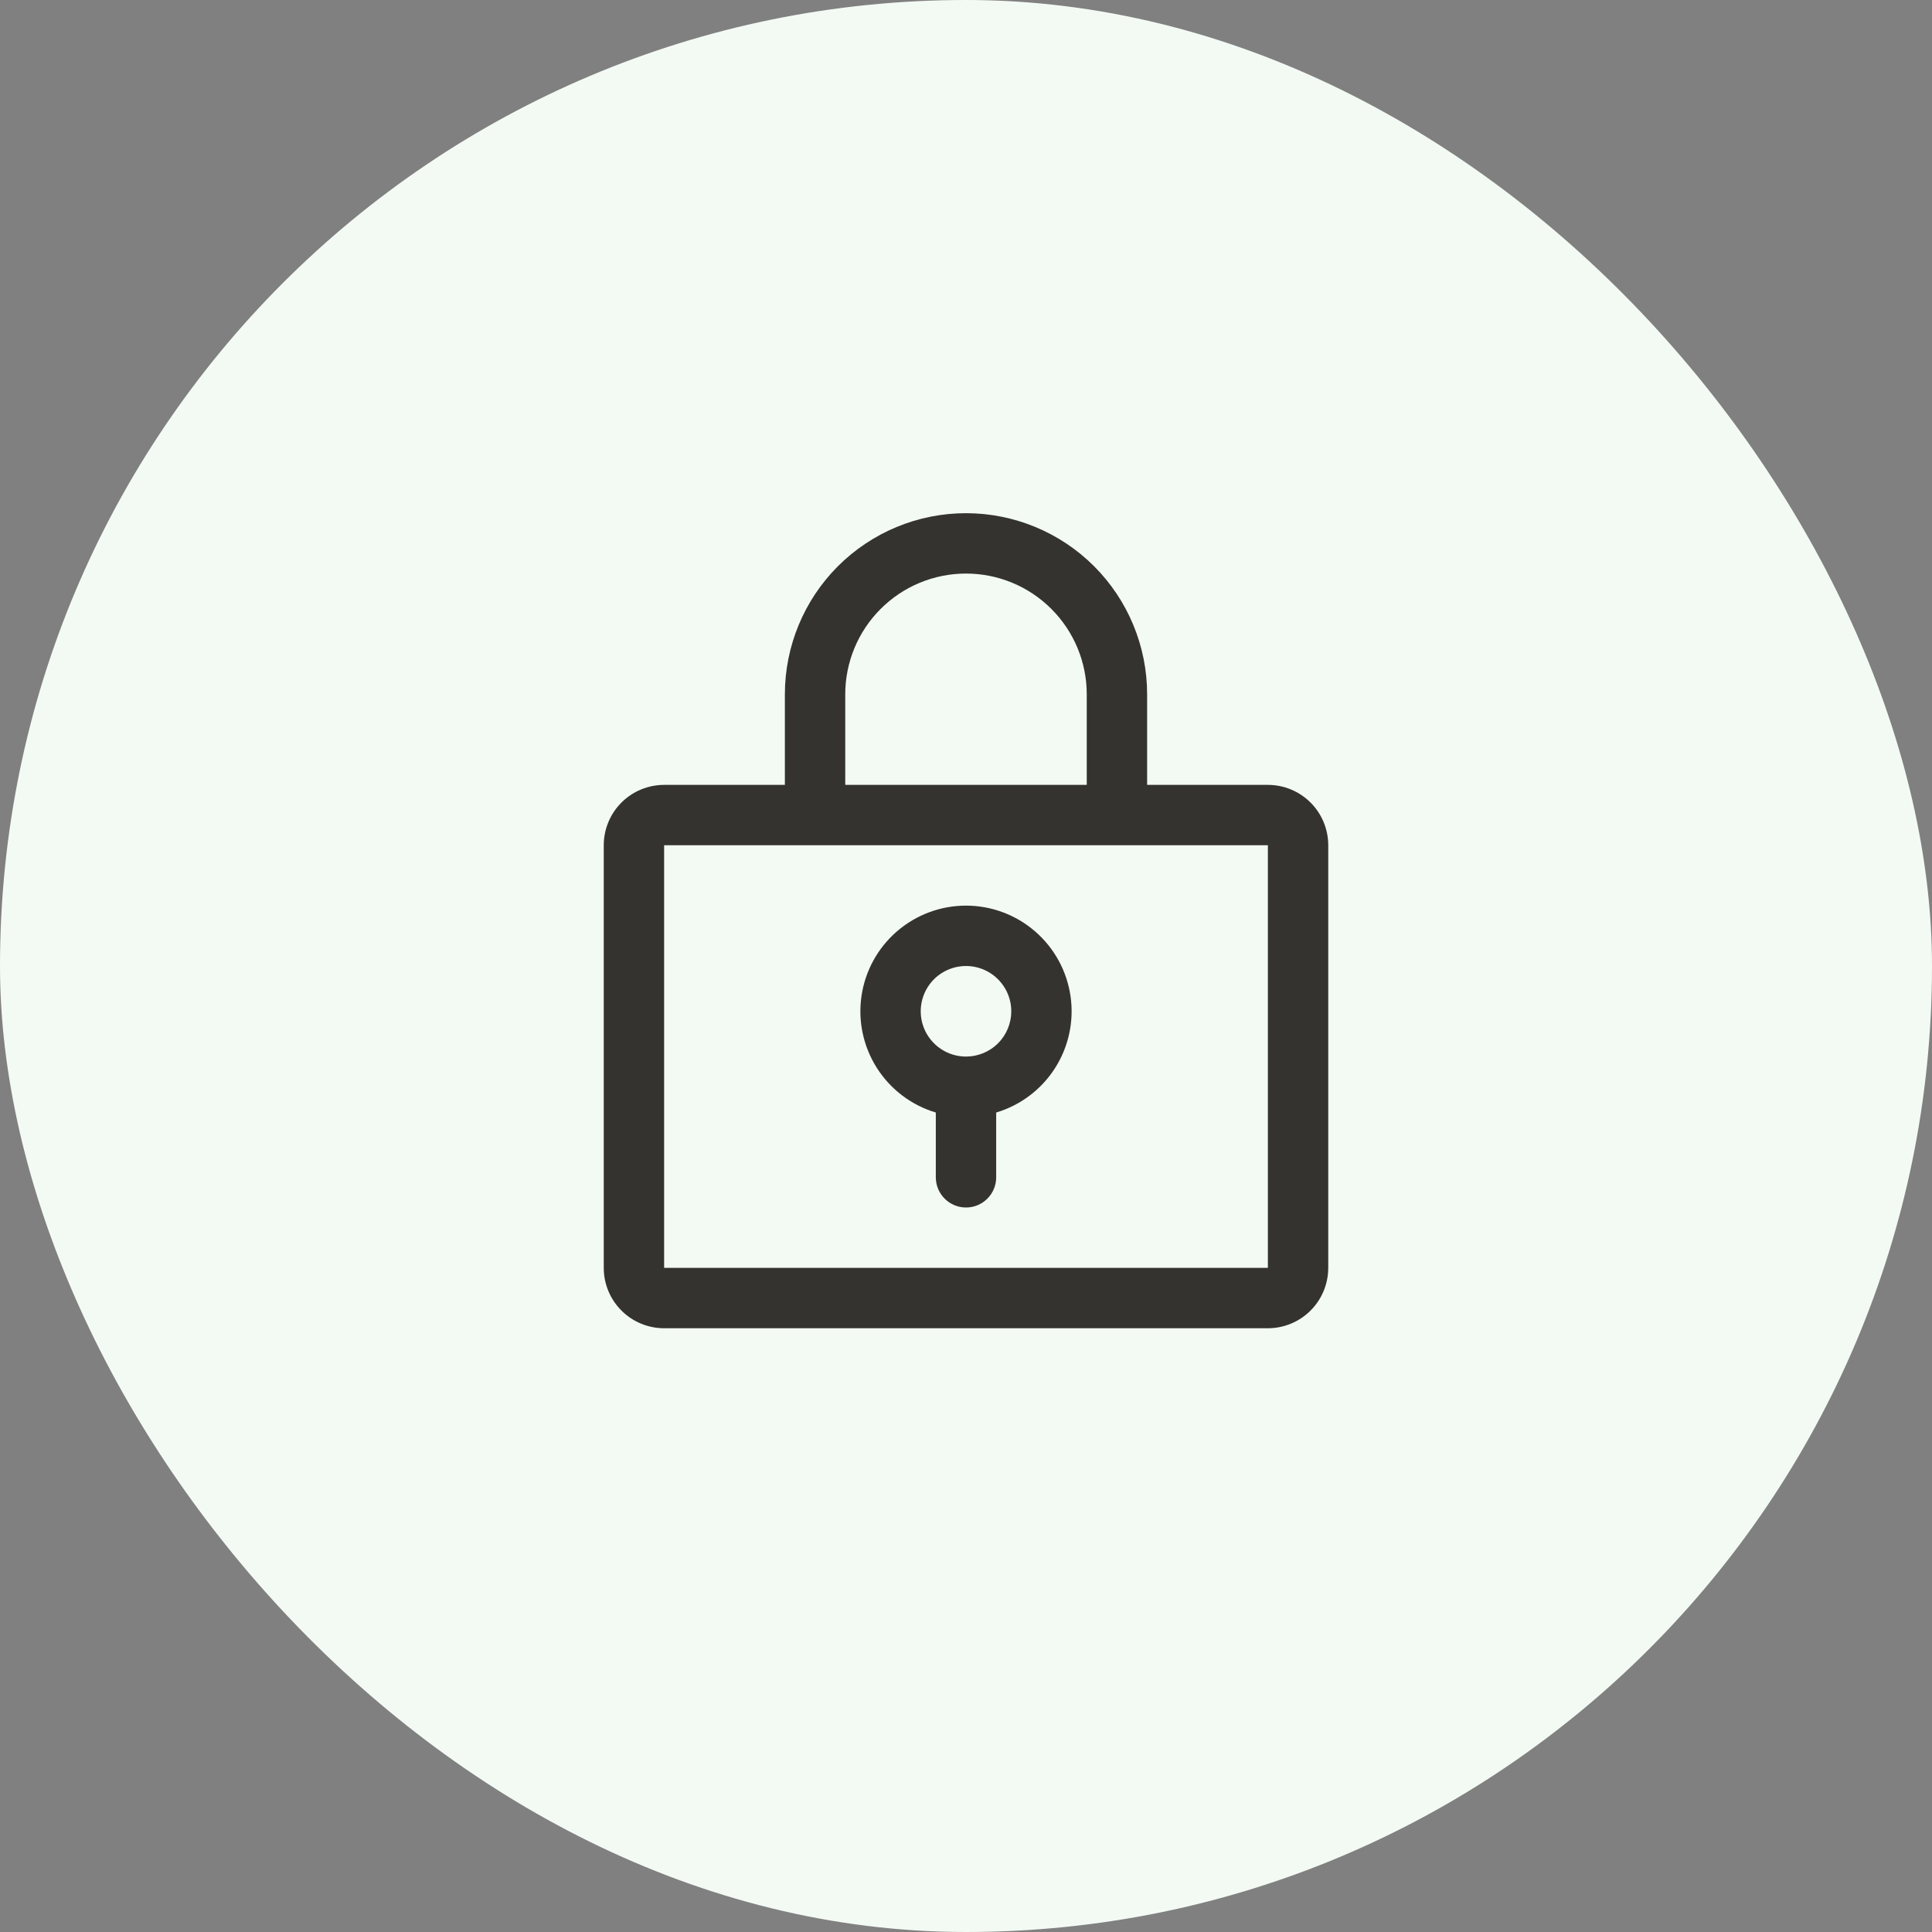
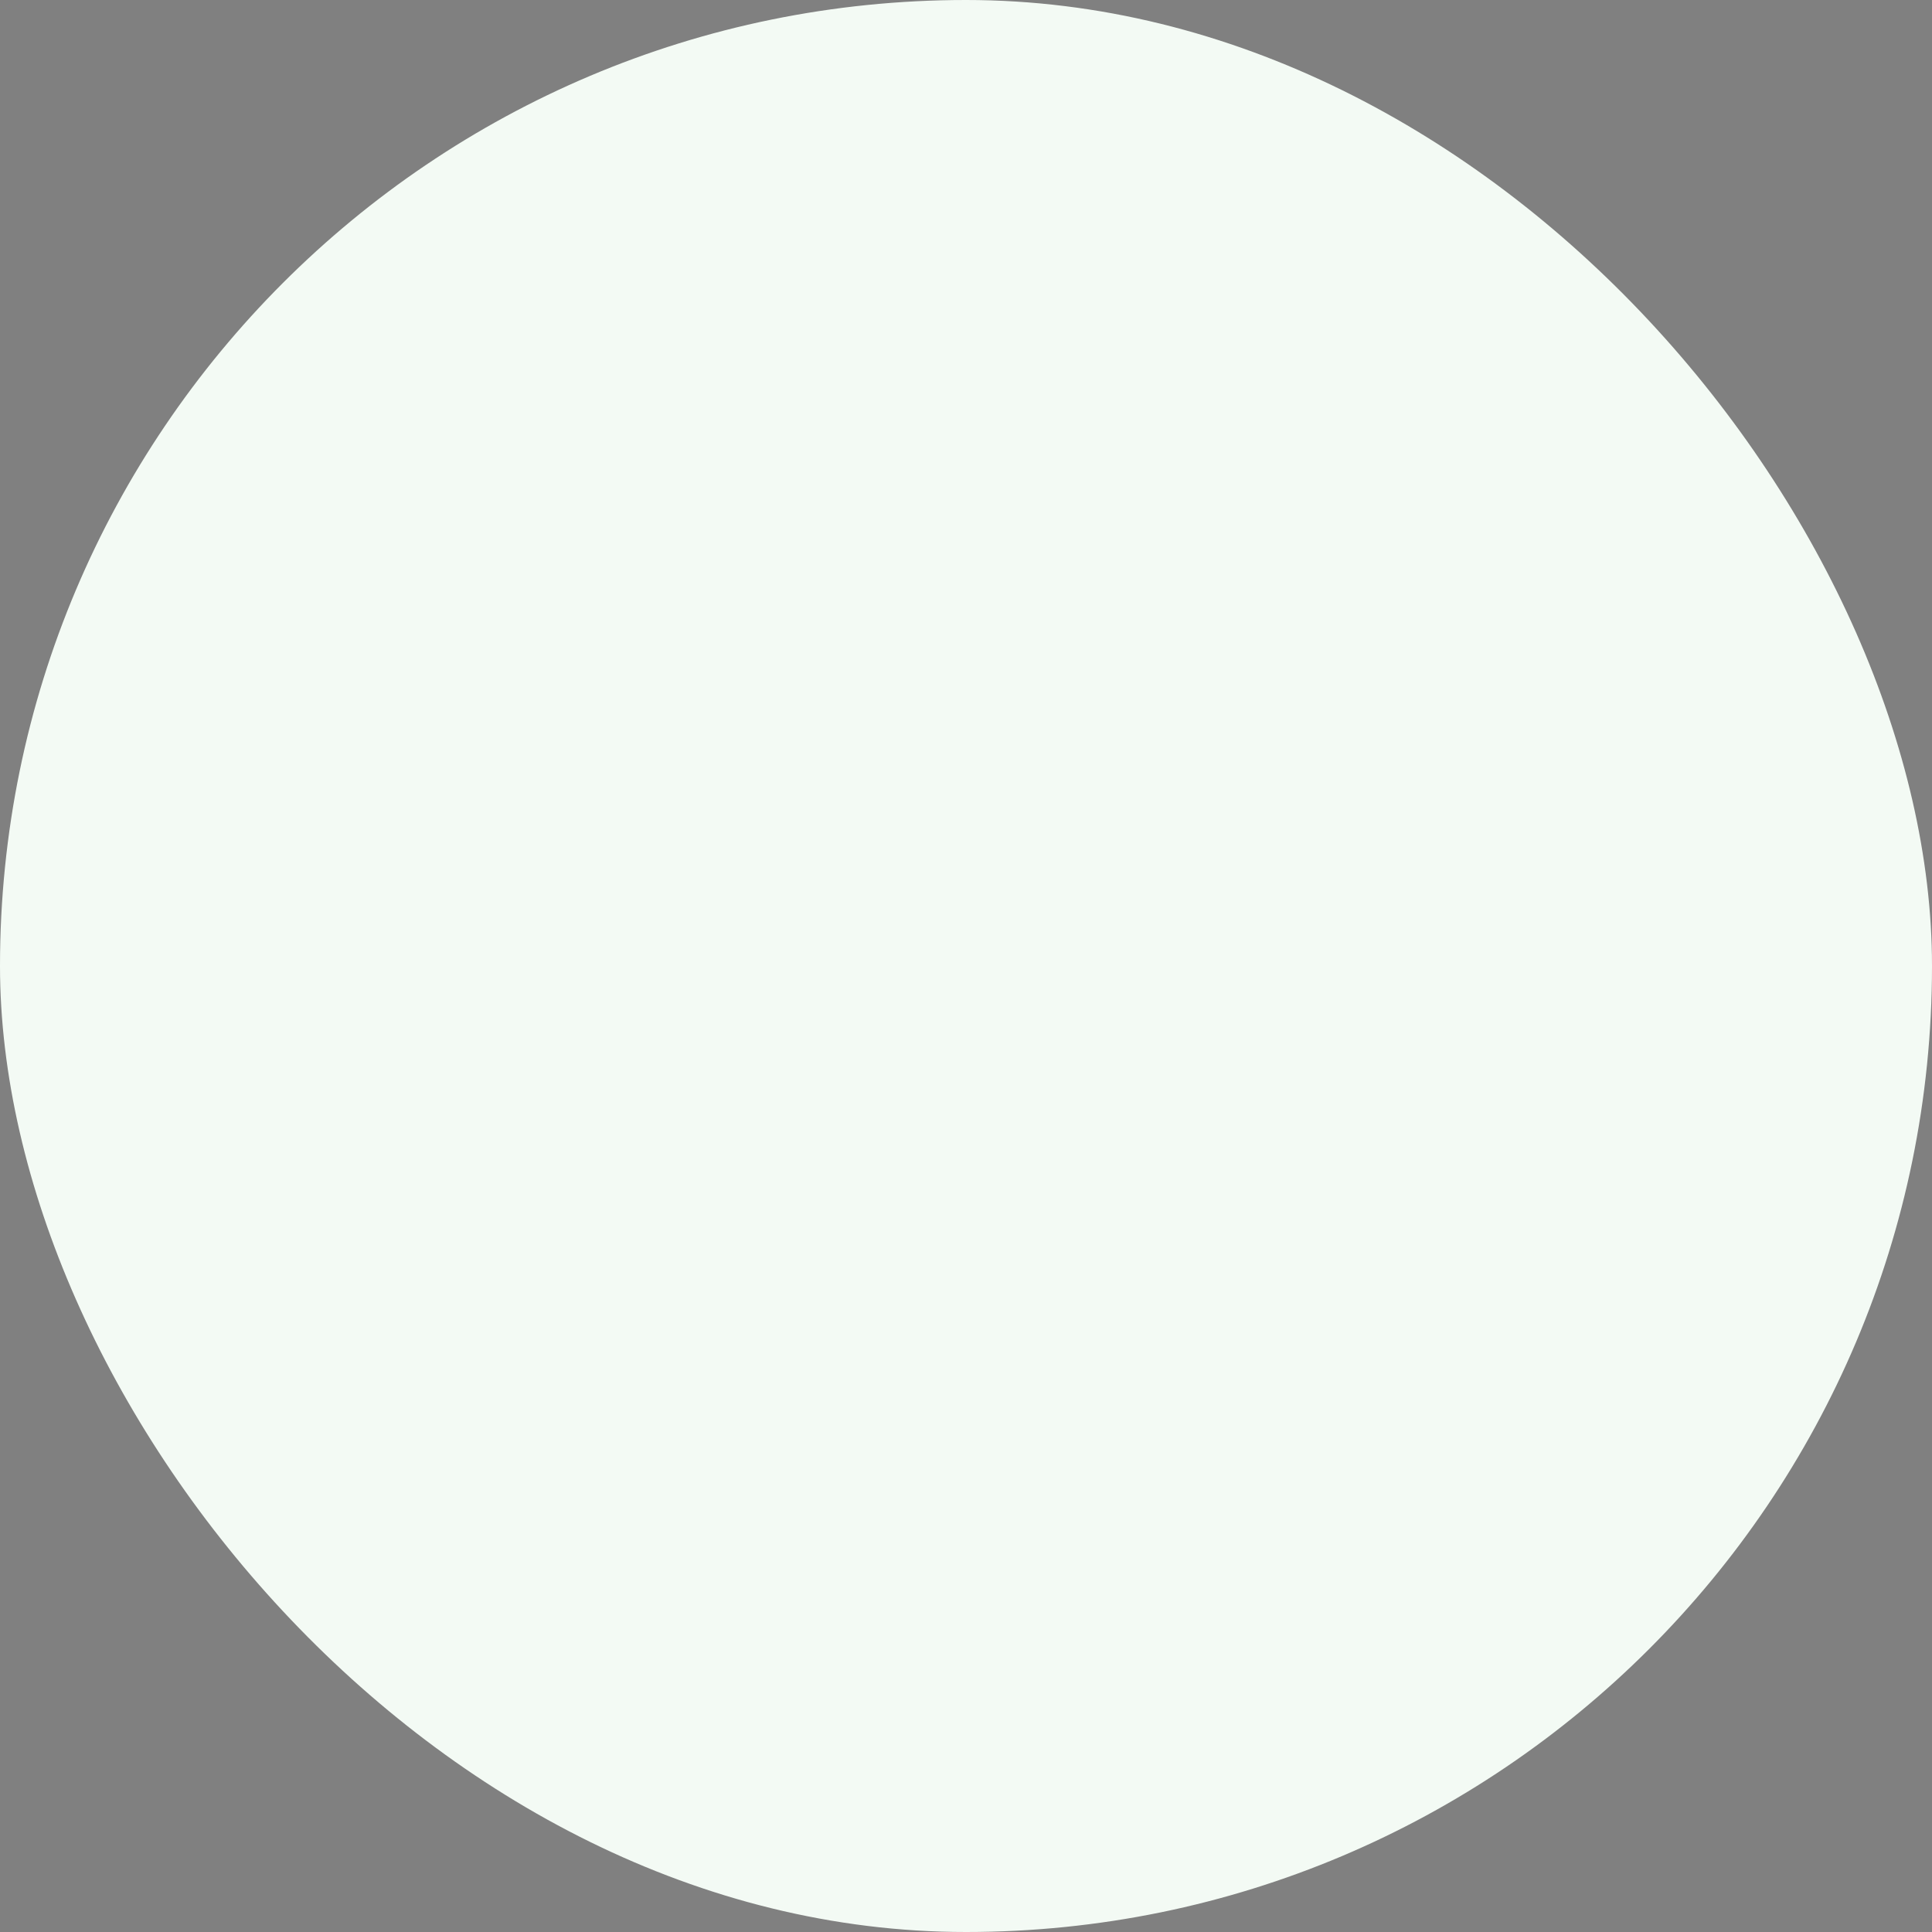
<svg xmlns="http://www.w3.org/2000/svg" width="64" height="64" viewBox="0 0 64 64" fill="none">
  <rect x="0" y="0" width="64" height="64" fill="#808080" stroke="none" />
  <rect width="64" height="64" rx="32" fill="#F3FAF4" />
-   <path d="M32 30C31.16 30 30.347 30.303 29.712 30.853C29.076 31.403 28.659 32.163 28.538 32.995C28.416 33.826 28.599 34.674 29.051 35.383C29.503 36.091 30.195 36.613 31 36.854V39C31 39.265 31.105 39.52 31.293 39.707C31.48 39.895 31.735 40 32 40C32.265 40 32.52 39.895 32.707 39.707C32.895 39.52 33 39.265 33 39V36.854C33.805 36.613 34.497 36.091 34.949 35.383C35.401 34.674 35.584 33.826 35.462 32.995C35.341 32.163 34.924 31.403 34.288 30.853C33.653 30.303 32.84 30 32 30ZM32 35C31.703 35 31.413 34.912 31.167 34.747C30.92 34.582 30.728 34.348 30.614 34.074C30.501 33.8 30.471 33.498 30.529 33.207C30.587 32.916 30.73 32.649 30.939 32.439C31.149 32.23 31.416 32.087 31.707 32.029C31.998 31.971 32.3 32.001 32.574 32.114C32.848 32.228 33.082 32.42 33.247 32.667C33.412 32.913 33.5 33.203 33.5 33.5C33.5 33.898 33.342 34.279 33.061 34.561C32.779 34.842 32.398 35 32 35ZM42 26H38V23C38 21.409 37.368 19.883 36.243 18.757C35.117 17.632 33.591 17 32 17C30.409 17 28.883 17.632 27.757 18.757C26.632 19.883 26 21.409 26 23V26H22C21.47 26 20.961 26.211 20.586 26.586C20.211 26.961 20 27.47 20 28L20 42C20 42.53 20.211 43.039 20.586 43.414C20.961 43.789 21.47 44 22 44H42C42.53 44 43.039 43.789 43.414 43.414C43.789 43.039 44 42.53 44 42V28C44 27.47 43.789 26.961 43.414 26.586C43.039 26.211 42.53 26 42 26ZM28 23C28 21.939 28.421 20.922 29.172 20.172C29.922 19.421 30.939 19 32 19C33.061 19 34.078 19.421 34.828 20.172C35.579 20.922 36 21.939 36 23V26H28V23ZM42 42H22L22 28L42 28V42Z" fill="#343330" />
</svg>